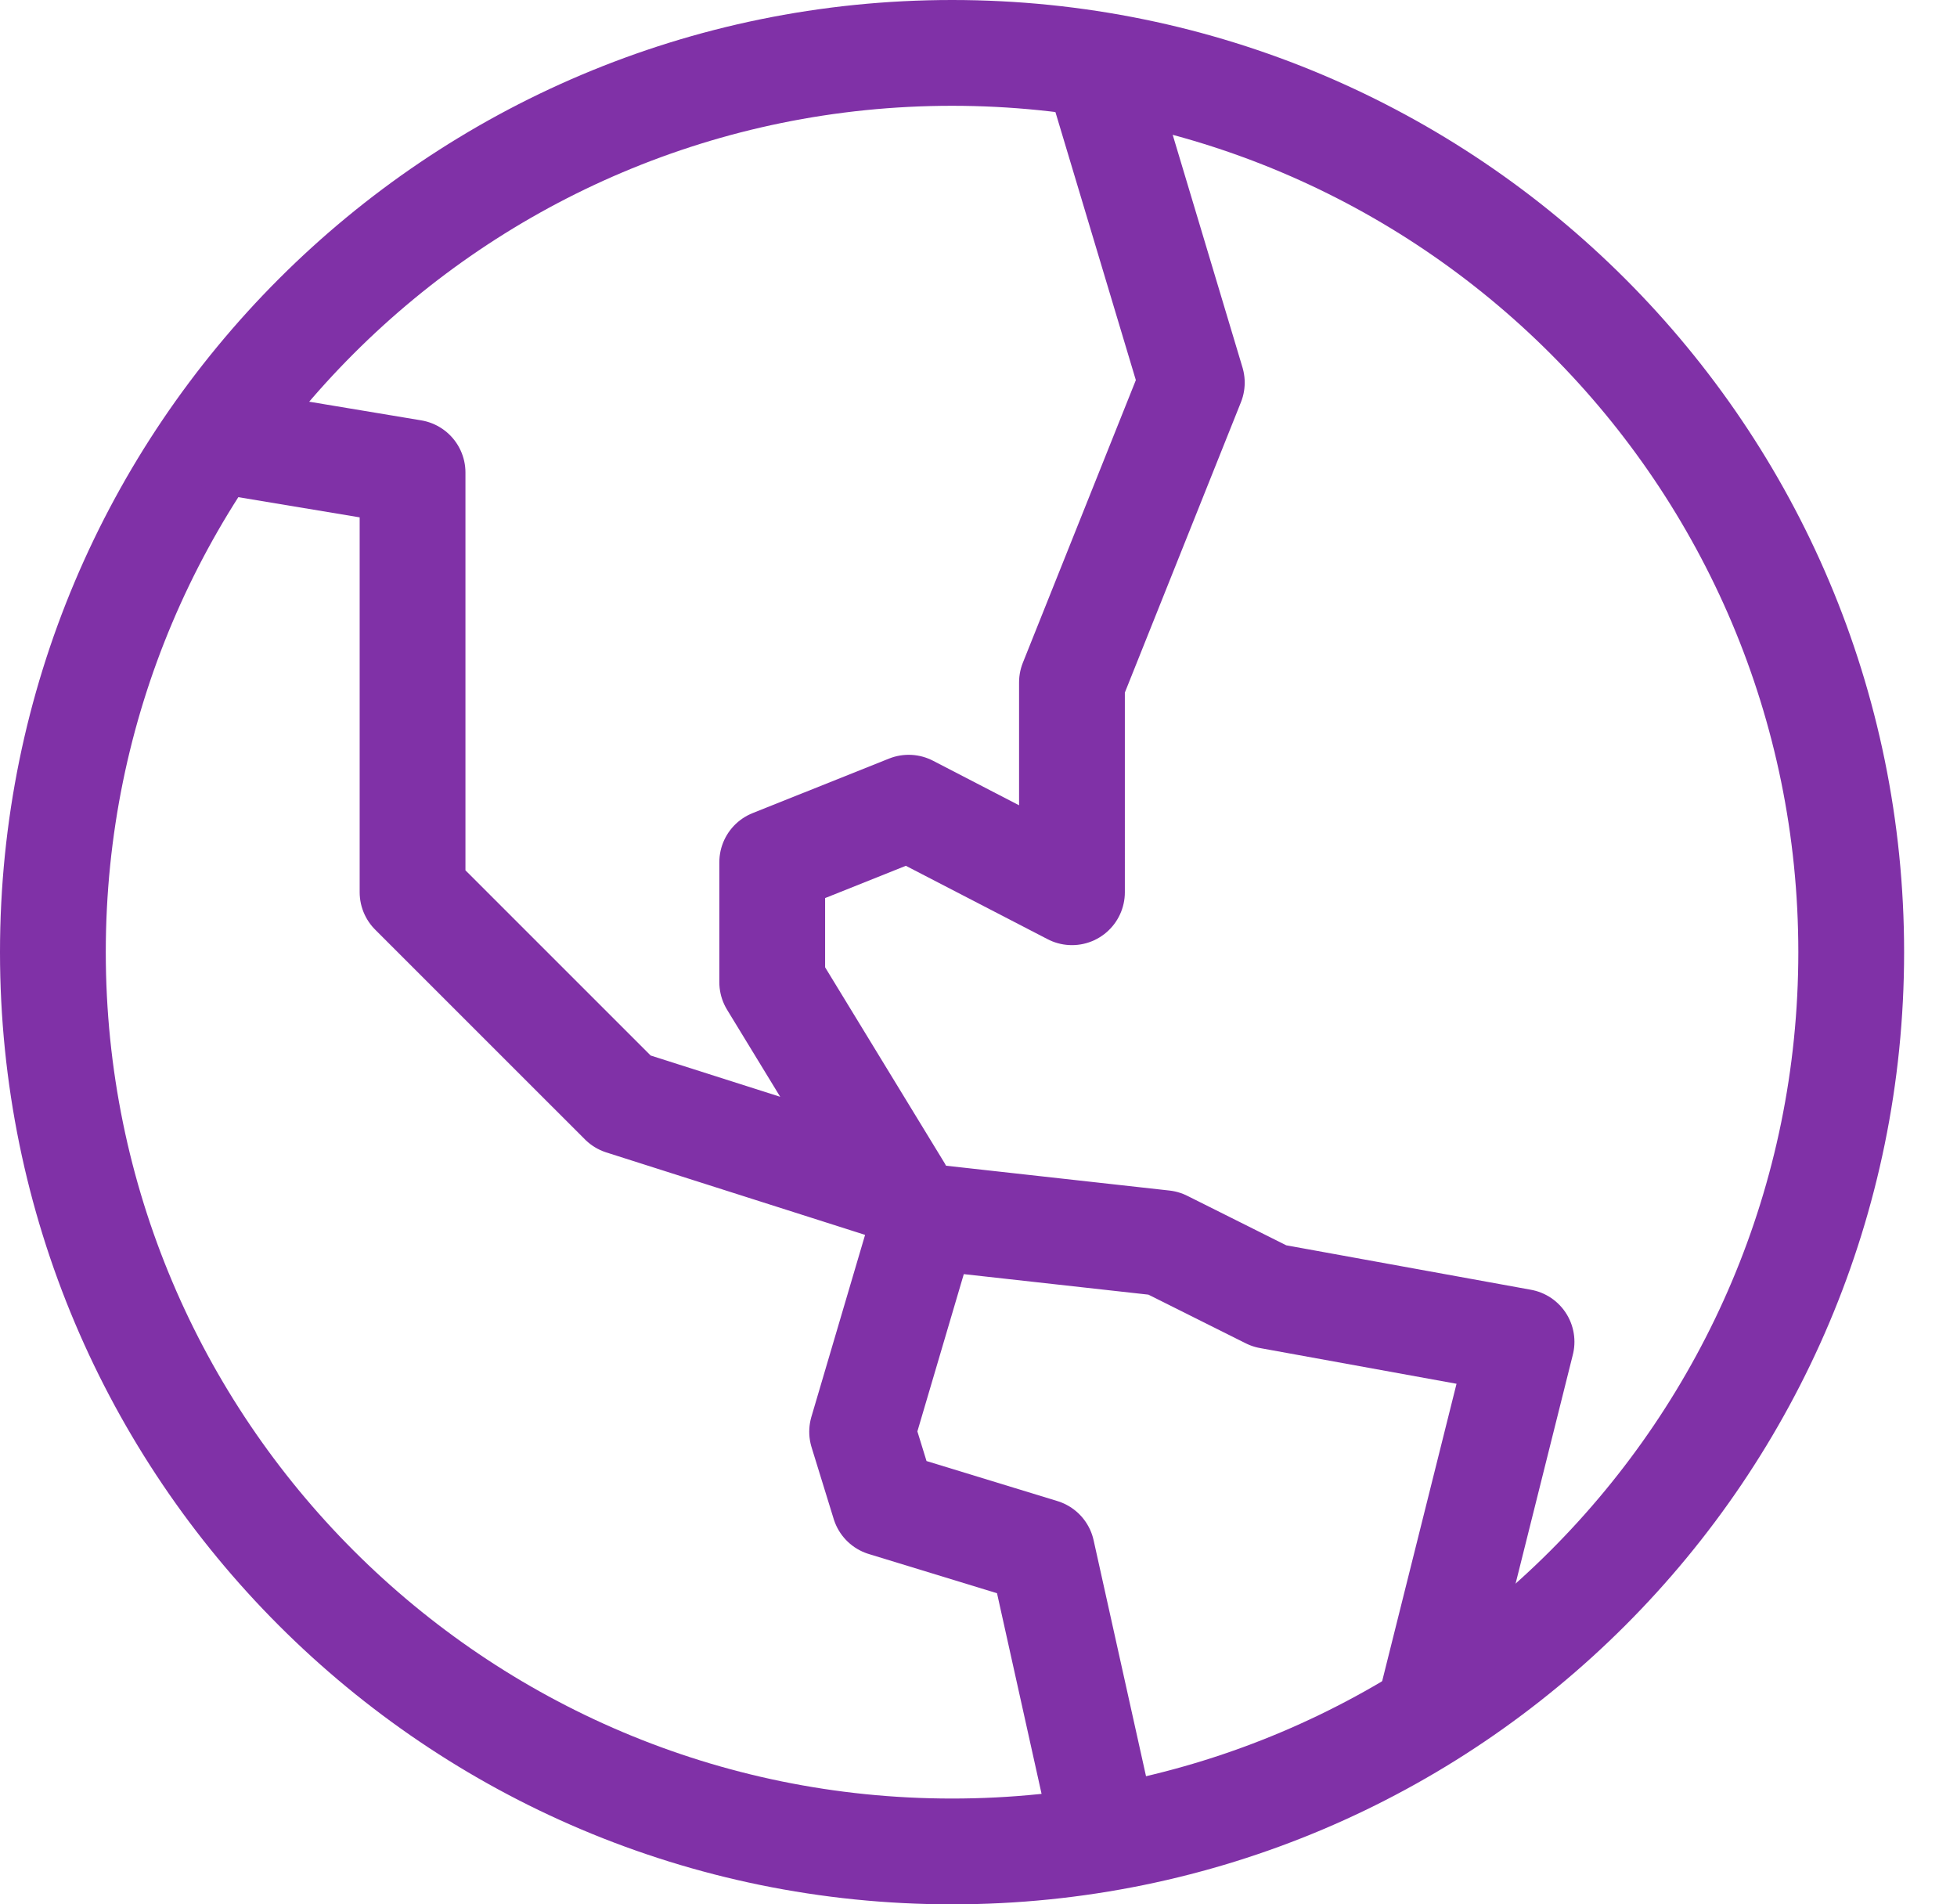
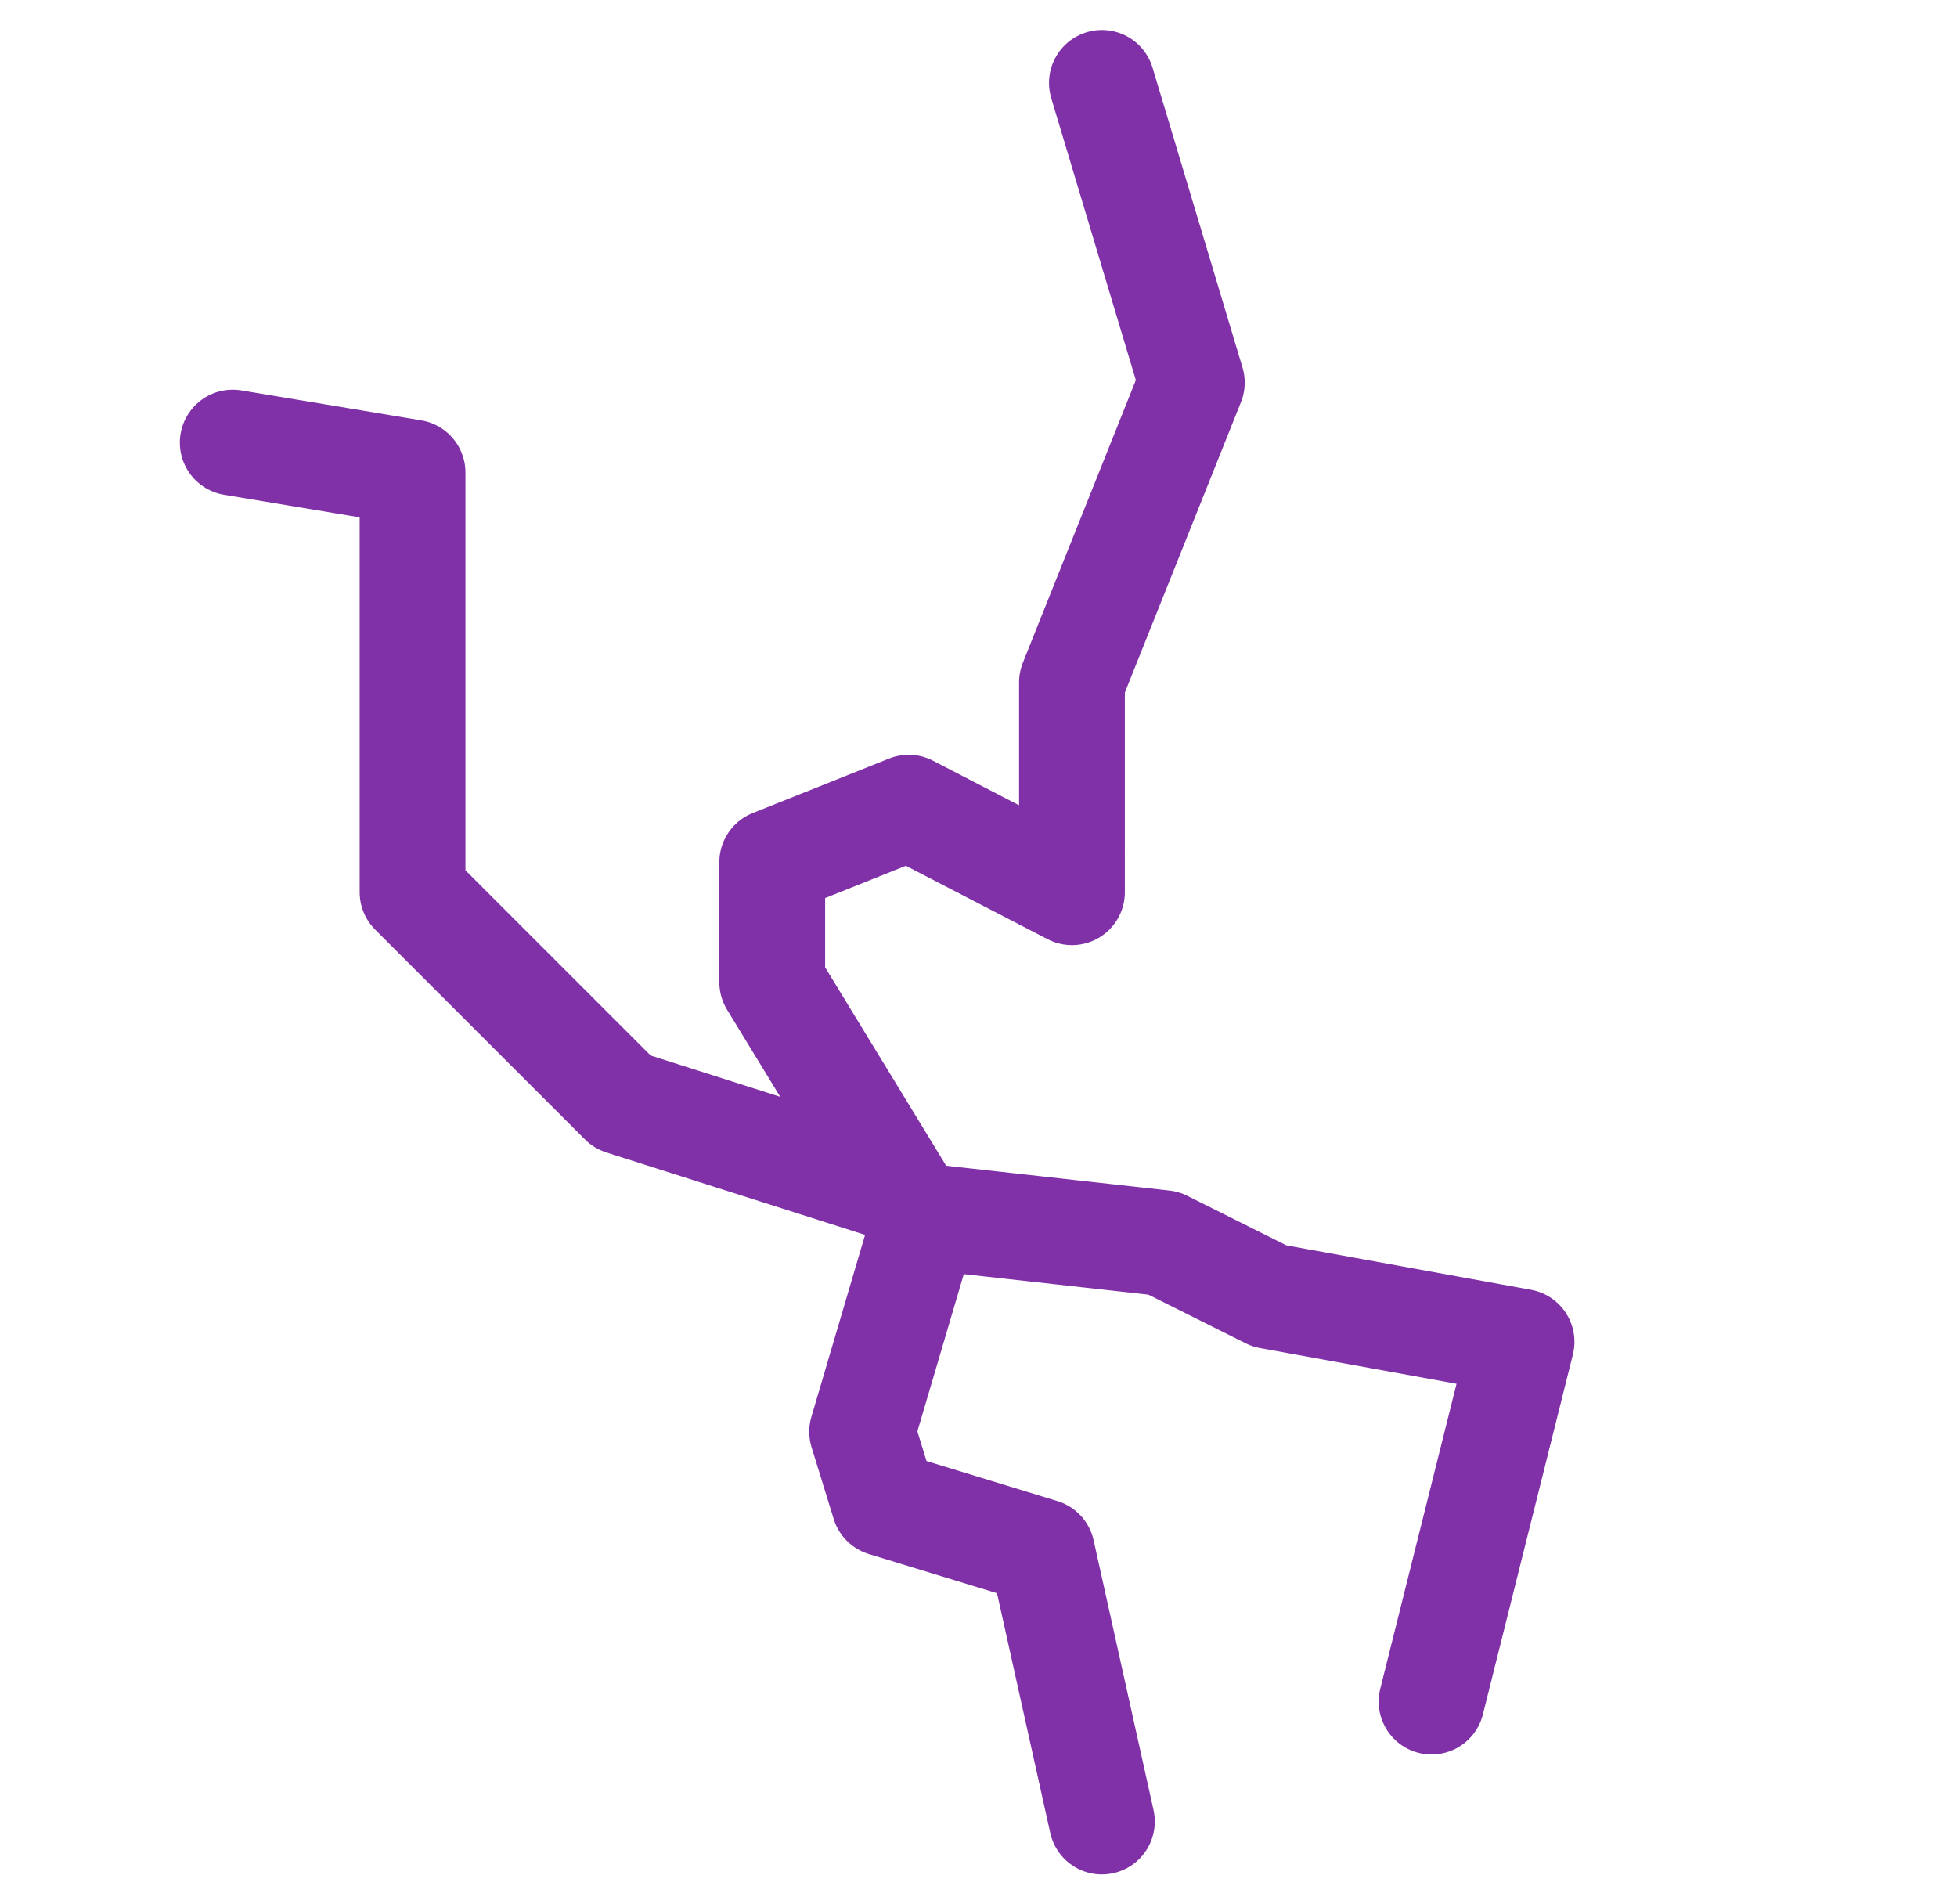
<svg xmlns="http://www.w3.org/2000/svg" width="37" height="36">
  <g fill="none" fill-rule="evenodd" stroke="#8031A7" stroke-width="2">
-     <path d="M18 1c9.389 0 17 7.611 17 17s-7.611 17-17 17S1 27.389 1 18 8.611 1 18 1z" />
    <path d="M17 22.5l-2.4-3.933V16.3l2.58-1.031 3.087 1.598V12.9l2.266-5.667-1.7-5.666m6.233 30.6l1.701-6.801L24 24.5m0 0l-2-1-4.5-.5-1.2 4.066.418 1.355 2.982.912 1.133 5.101M4.4 8.367l3.4.566v7.934l3.967 3.966L17 22.5" stroke-linecap="round" stroke-linejoin="round" />
  </g>
</svg>